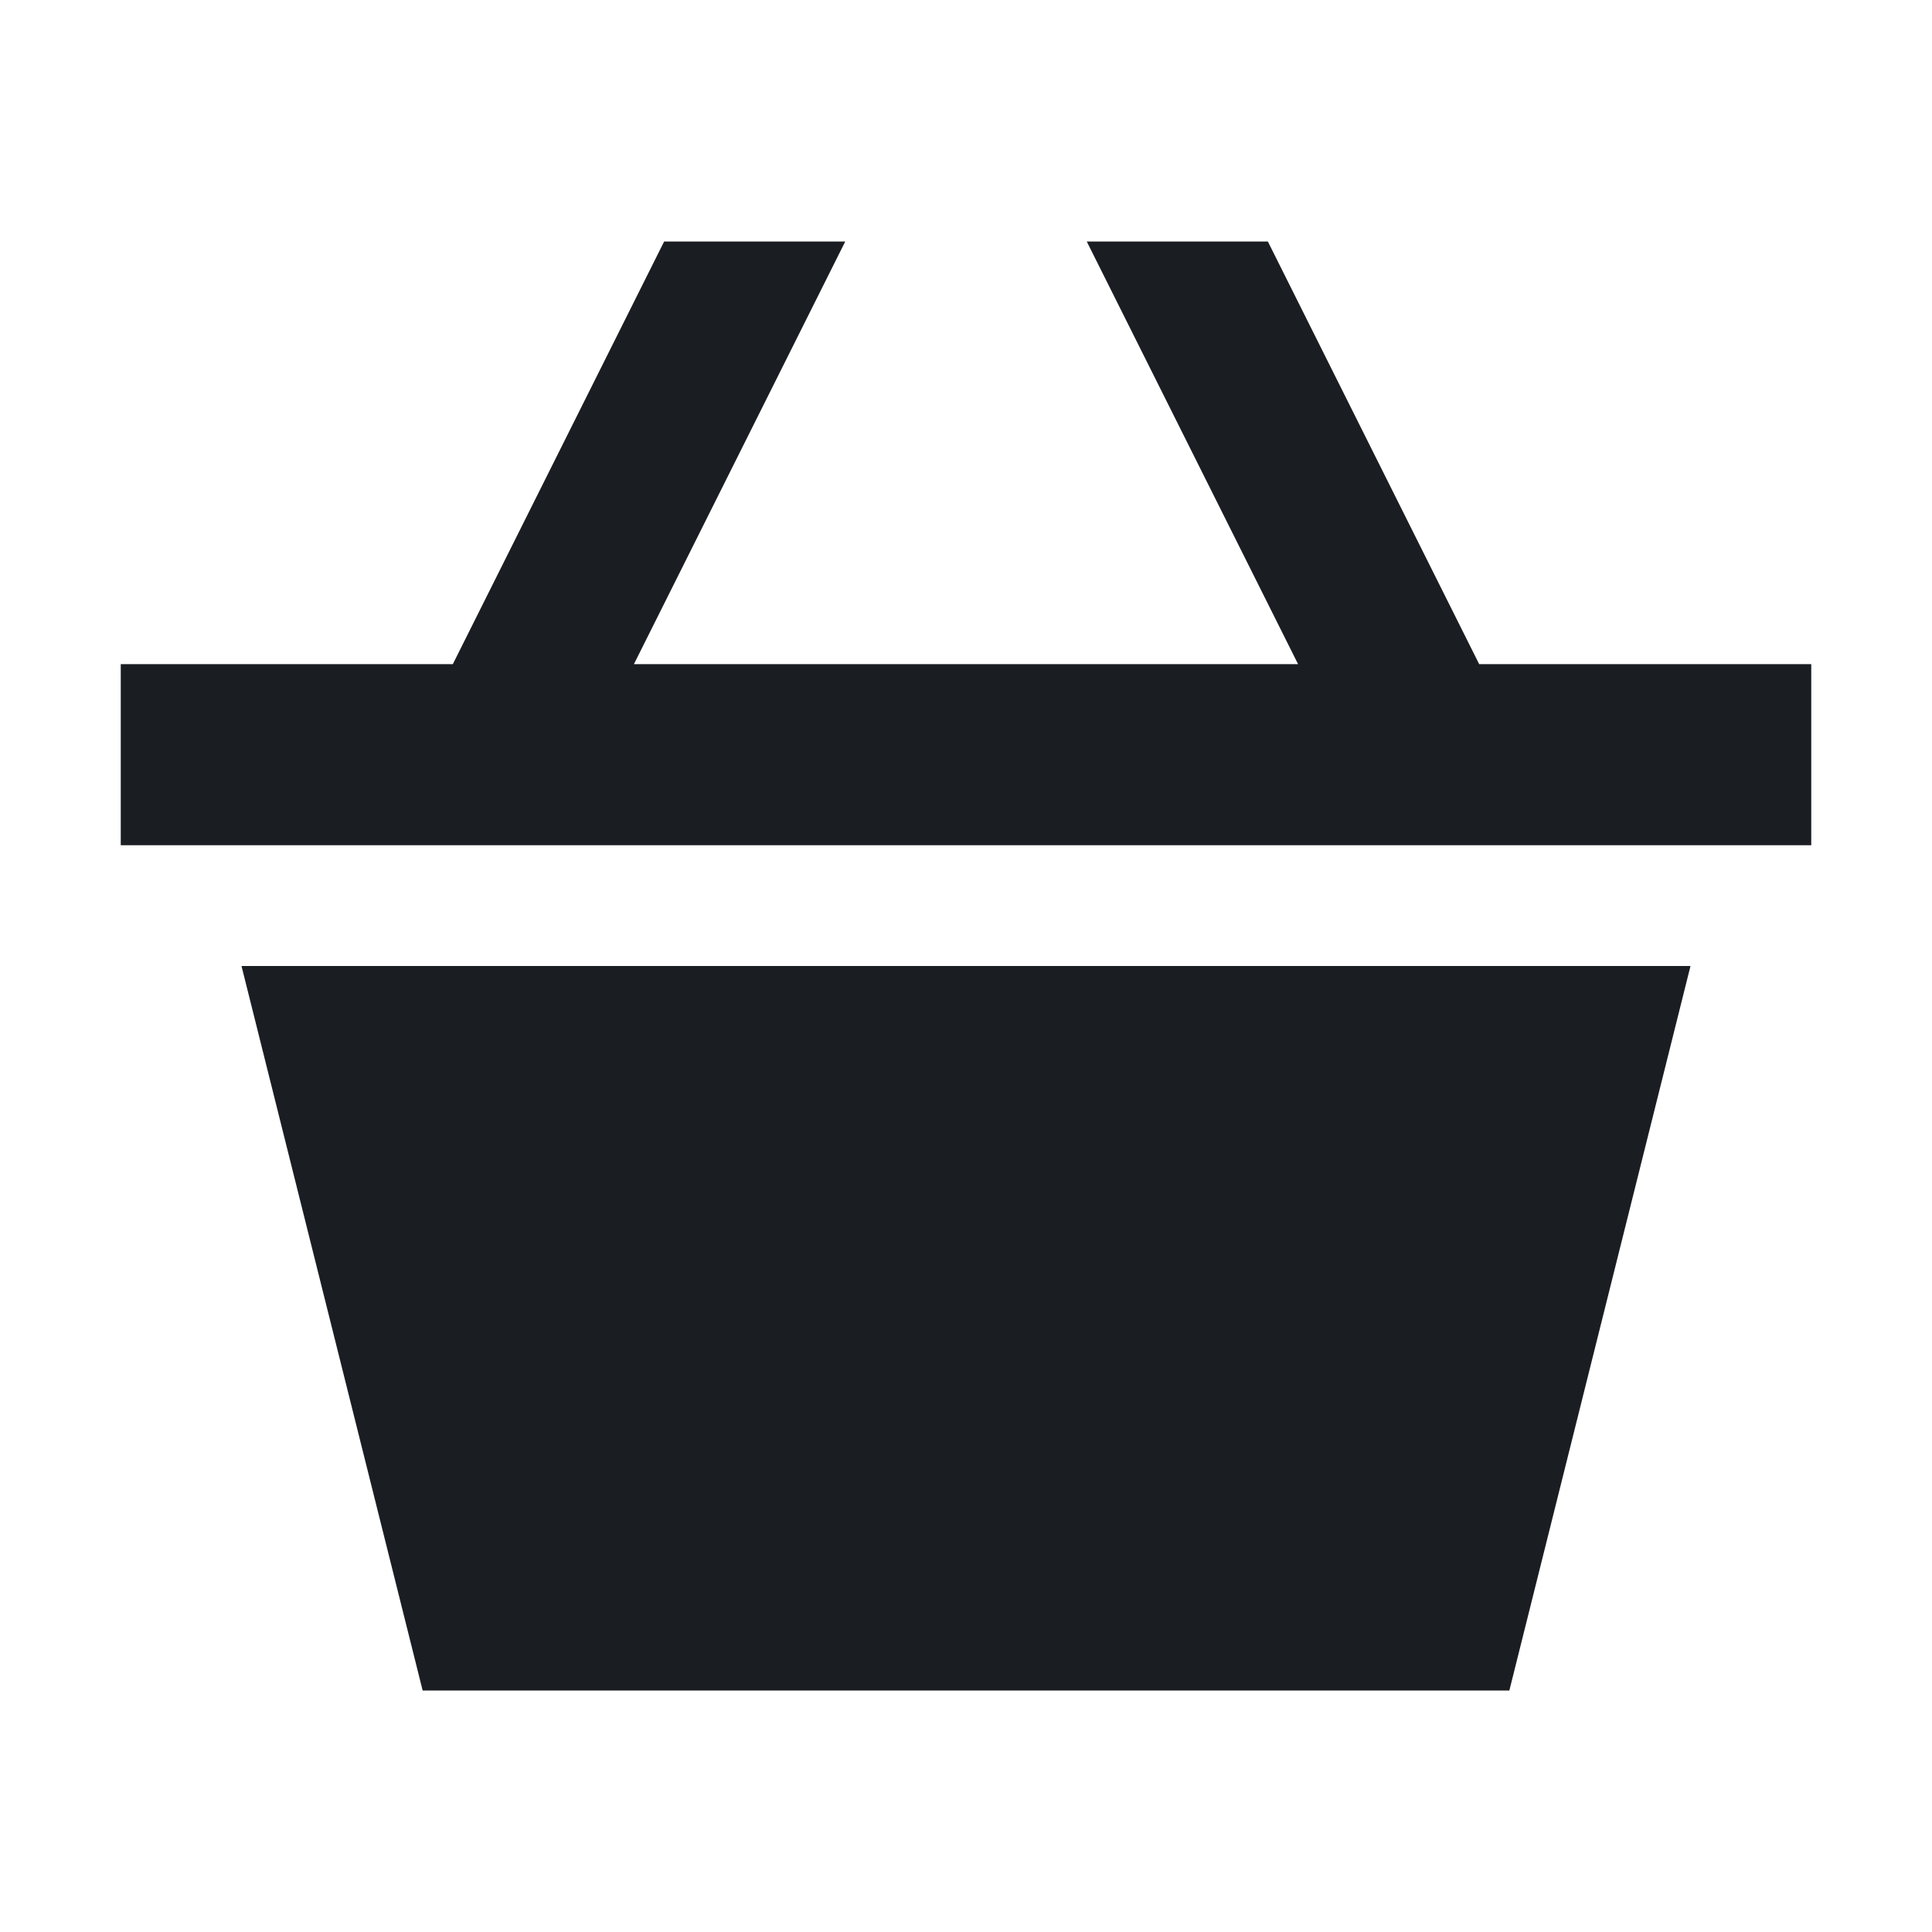
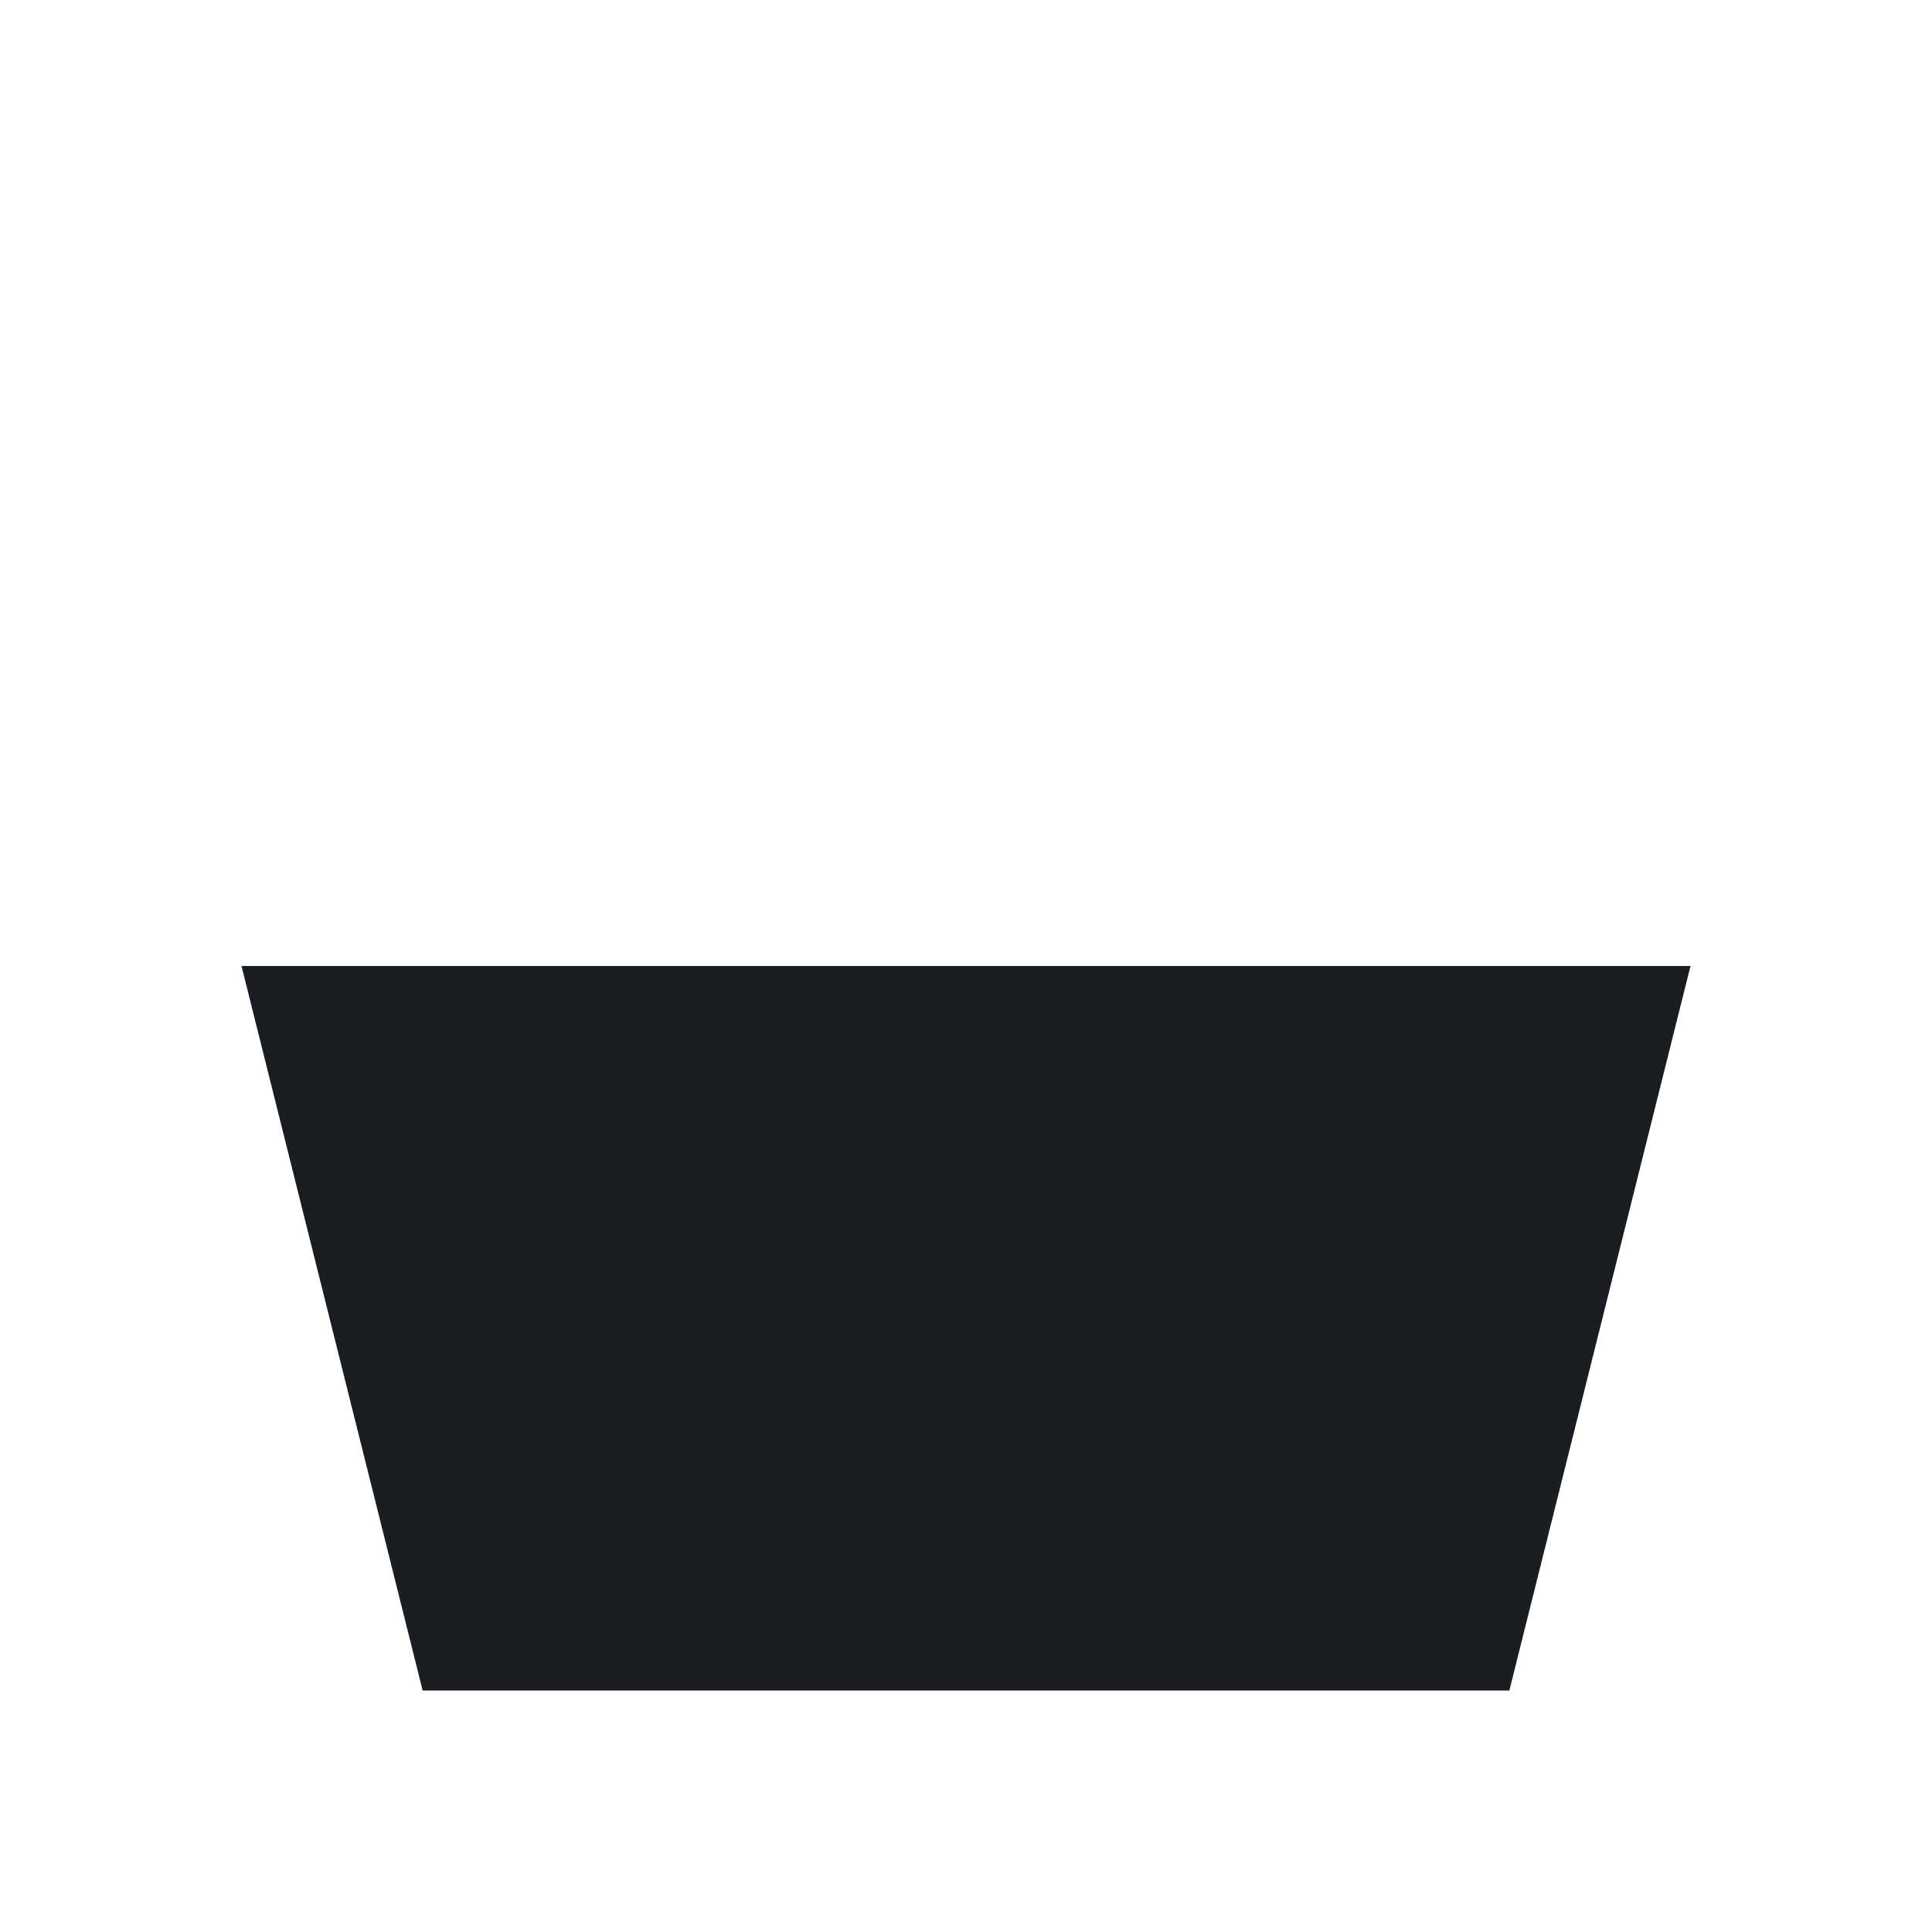
<svg xmlns="http://www.w3.org/2000/svg" width="50" height="50" viewBox="0 0 50 50" fill="none">
  <path d="M6.25 25H43.75L39.062 43.75H10.938L6.25 25Z" fill="#1A1E22" />
-   <path d="M38.281 17.188L32.812 6.25H28.125L33.594 17.188H16.406L21.875 6.25H17.188L11.719 17.188H3.125V21.875H46.875V17.188H38.281Z" fill="#1A1E22" />
</svg>